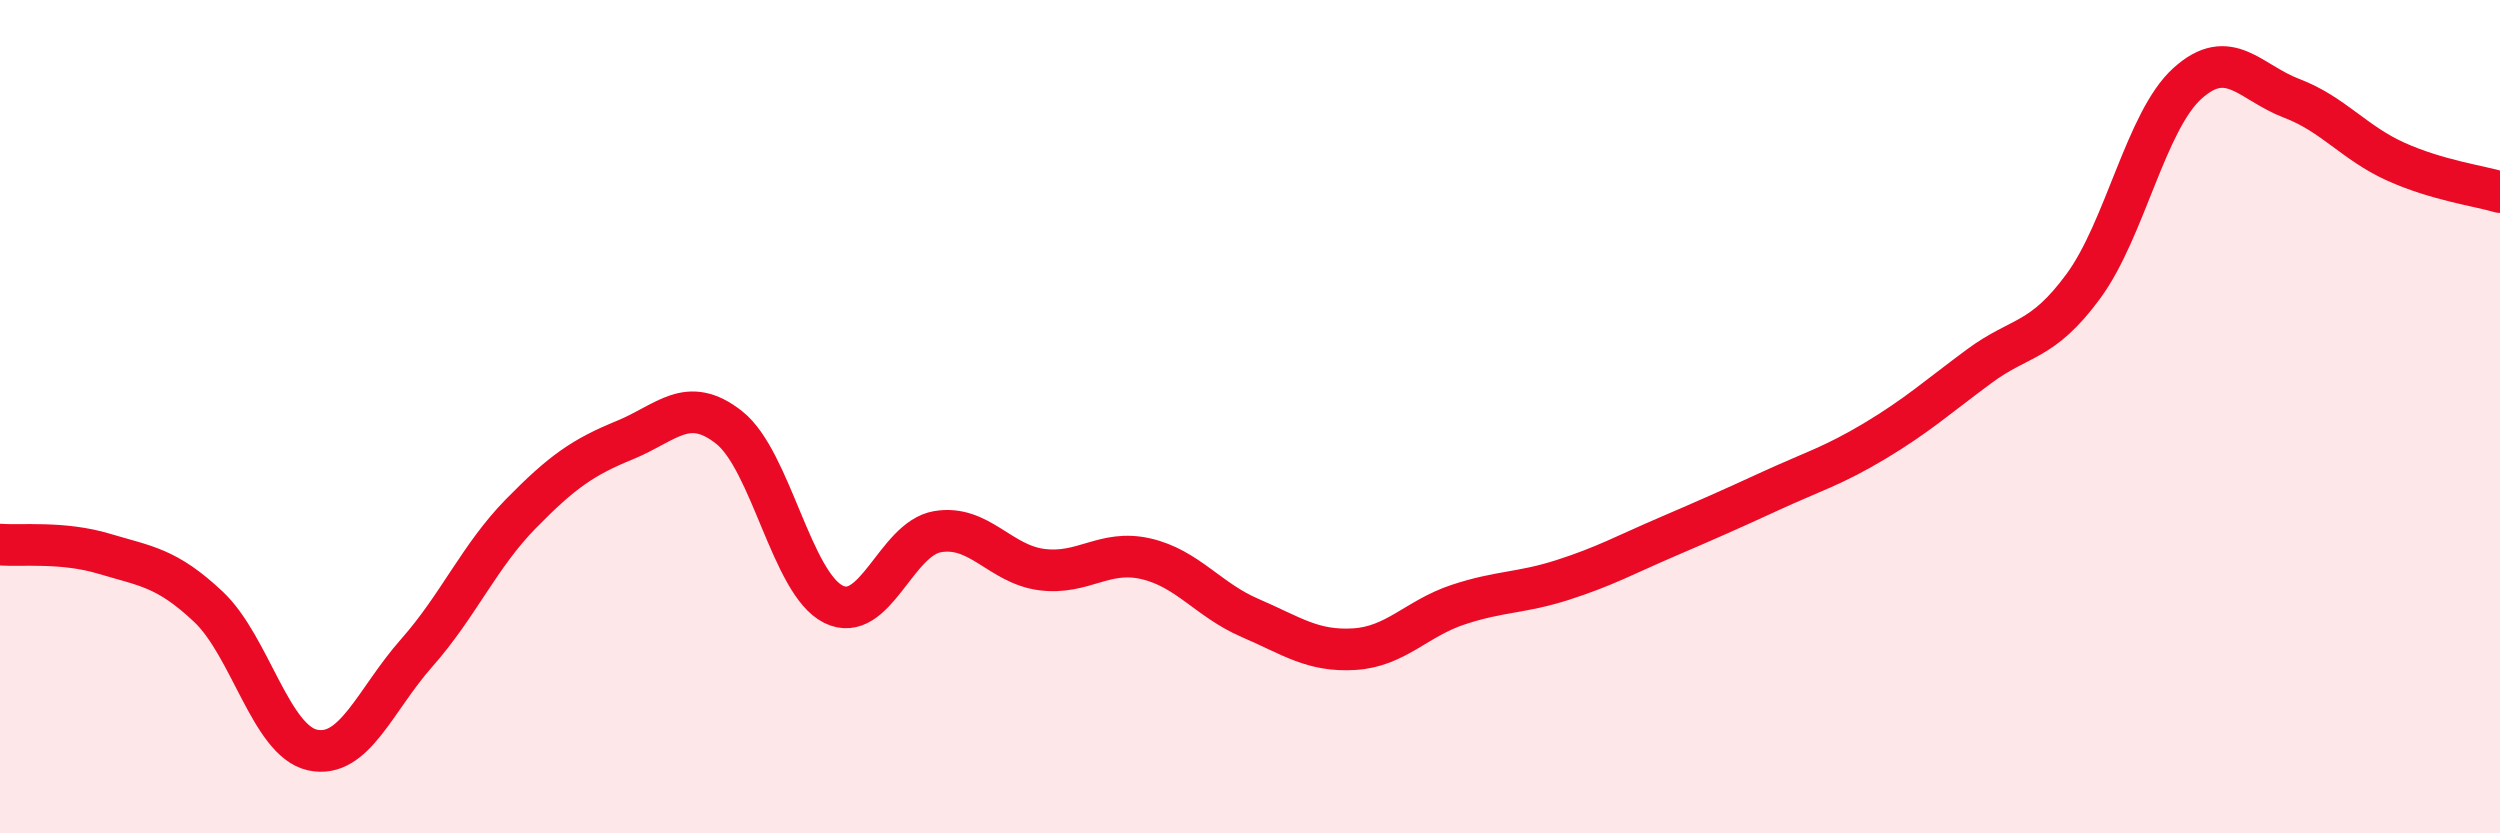
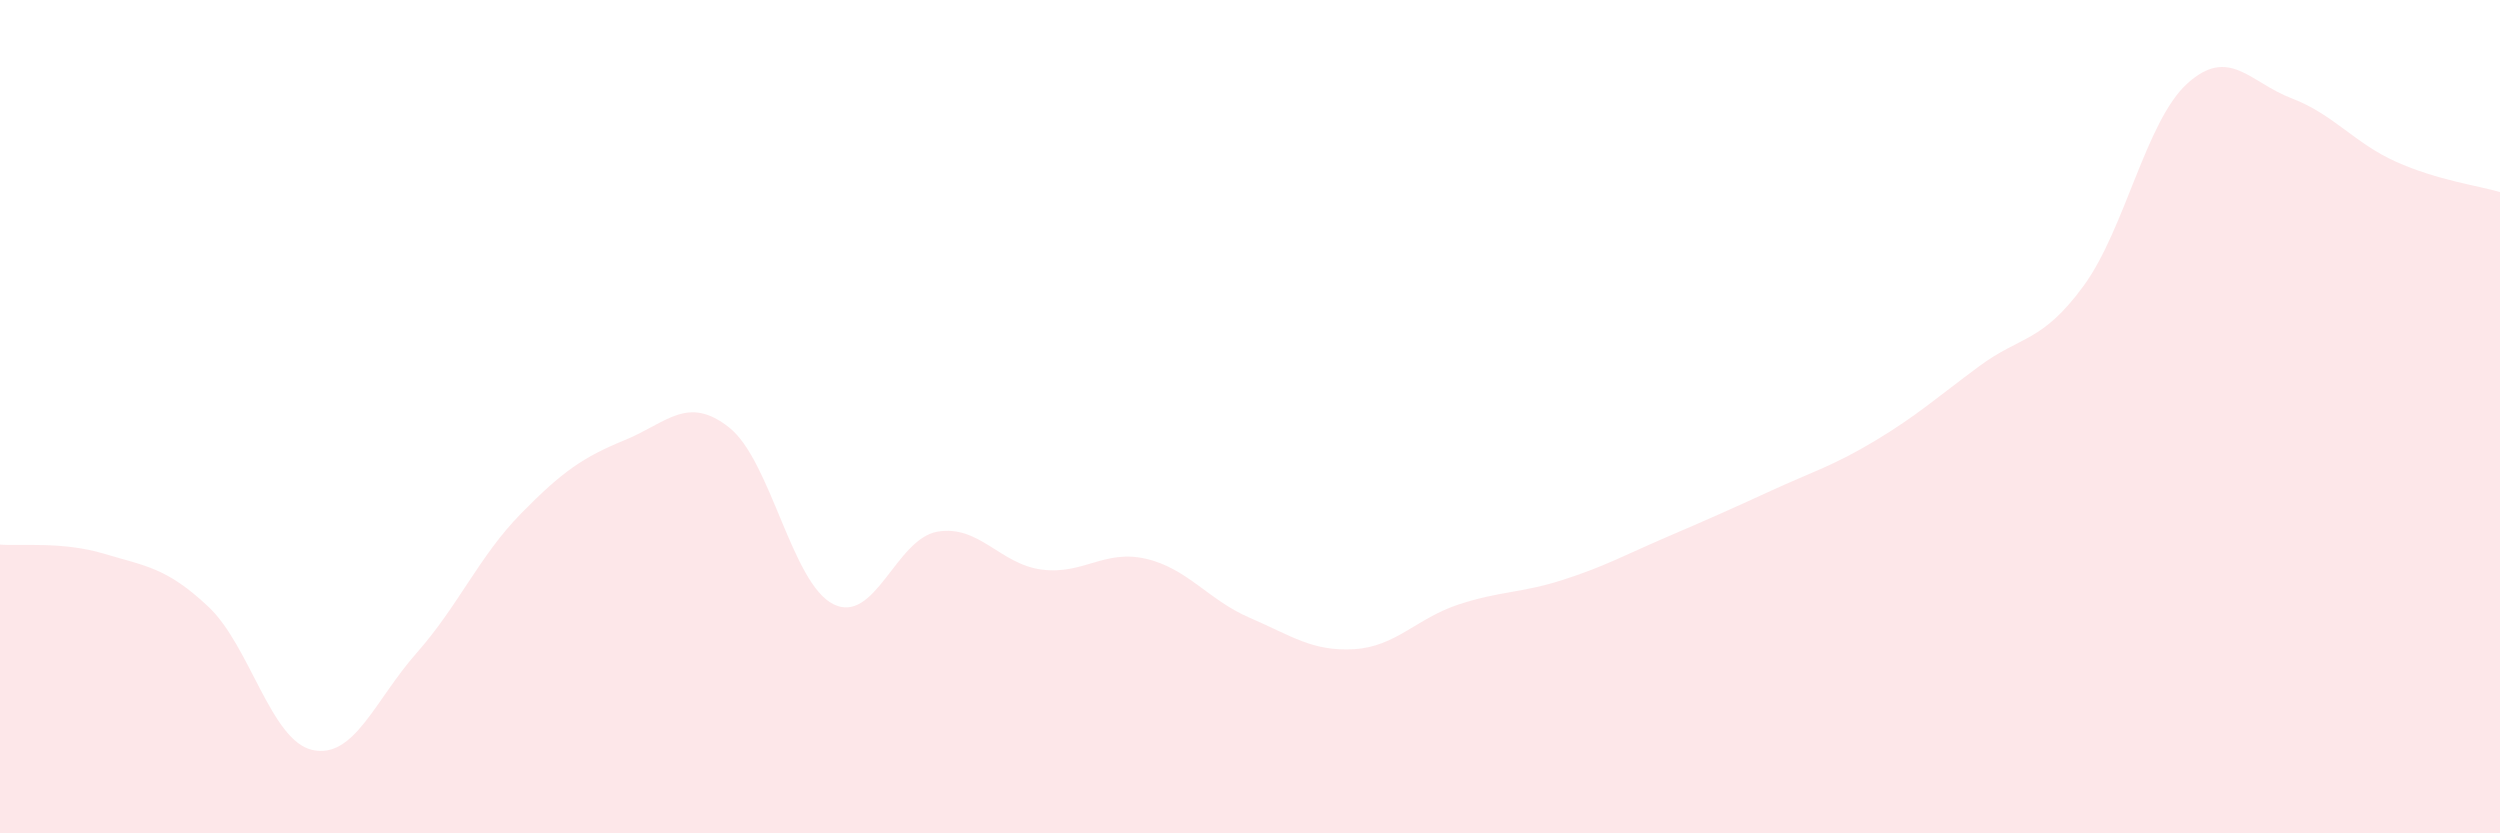
<svg xmlns="http://www.w3.org/2000/svg" width="60" height="20" viewBox="0 0 60 20">
  <path d="M 0,13.07 C 0.5,13.11 1.5,12.99 2.5,13.29 C 3.5,13.59 4,13.62 5,14.56 C 6,15.5 6.5,17.78 7.5,18 C 8.5,18.22 9,16.8 10,15.67 C 11,14.54 11.5,13.35 12.5,12.33 C 13.5,11.31 14,10.97 15,10.56 C 16,10.15 16.5,9.47 17.5,10.26 C 18.5,11.05 19,14 20,14.5 C 21,15 21.5,12.93 22.5,12.76 C 23.5,12.59 24,13.54 25,13.67 C 26,13.8 26.5,13.18 27.5,13.41 C 28.5,13.64 29,14.4 30,14.83 C 31,15.26 31.5,15.64 32.5,15.58 C 33.5,15.52 34,14.84 35,14.51 C 36,14.18 36.5,14.24 37.5,13.92 C 38.5,13.6 39,13.32 40,12.89 C 41,12.46 41.5,12.24 42.5,11.78 C 43.5,11.32 44,11.18 45,10.58 C 46,9.98 46.5,9.53 47.5,8.79 C 48.5,8.05 49,8.23 50,6.87 C 51,5.51 51.5,2.9 52.5,2 C 53.5,1.1 54,1.98 55,2.36 C 56,2.74 56.5,3.43 57.5,3.88 C 58.5,4.33 59.5,4.46 60,4.61L60 20L0 20Z" fill="#EB0A25" opacity="0.1" stroke-linecap="round" stroke-linejoin="round" />
-   <path d="M 0,13.07 C 0.5,13.11 1.5,12.99 2.5,13.29 C 3.5,13.59 4,13.62 5,14.56 C 6,15.5 6.5,17.78 7.5,18 C 8.5,18.22 9,16.8 10,15.67 C 11,14.54 11.5,13.35 12.5,12.33 C 13.5,11.31 14,10.97 15,10.56 C 16,10.15 16.5,9.47 17.5,10.26 C 18.5,11.05 19,14 20,14.5 C 21,15 21.5,12.93 22.5,12.76 C 23.5,12.59 24,13.54 25,13.67 C 26,13.8 26.5,13.18 27.5,13.41 C 28.5,13.64 29,14.4 30,14.83 C 31,15.26 31.5,15.64 32.5,15.58 C 33.5,15.52 34,14.84 35,14.51 C 36,14.18 36.5,14.24 37.5,13.92 C 38.5,13.6 39,13.32 40,12.89 C 41,12.46 41.5,12.24 42.5,11.78 C 43.5,11.32 44,11.18 45,10.58 C 46,9.98 46.5,9.53 47.5,8.79 C 48.5,8.05 49,8.23 50,6.87 C 51,5.51 51.5,2.9 52.5,2 C 53.5,1.1 54,1.98 55,2.36 C 56,2.74 56.5,3.43 57.5,3.88 C 58.5,4.33 59.5,4.46 60,4.61" stroke="#EB0A25" stroke-width="1" fill="none" stroke-linecap="round" stroke-linejoin="round" />
</svg>